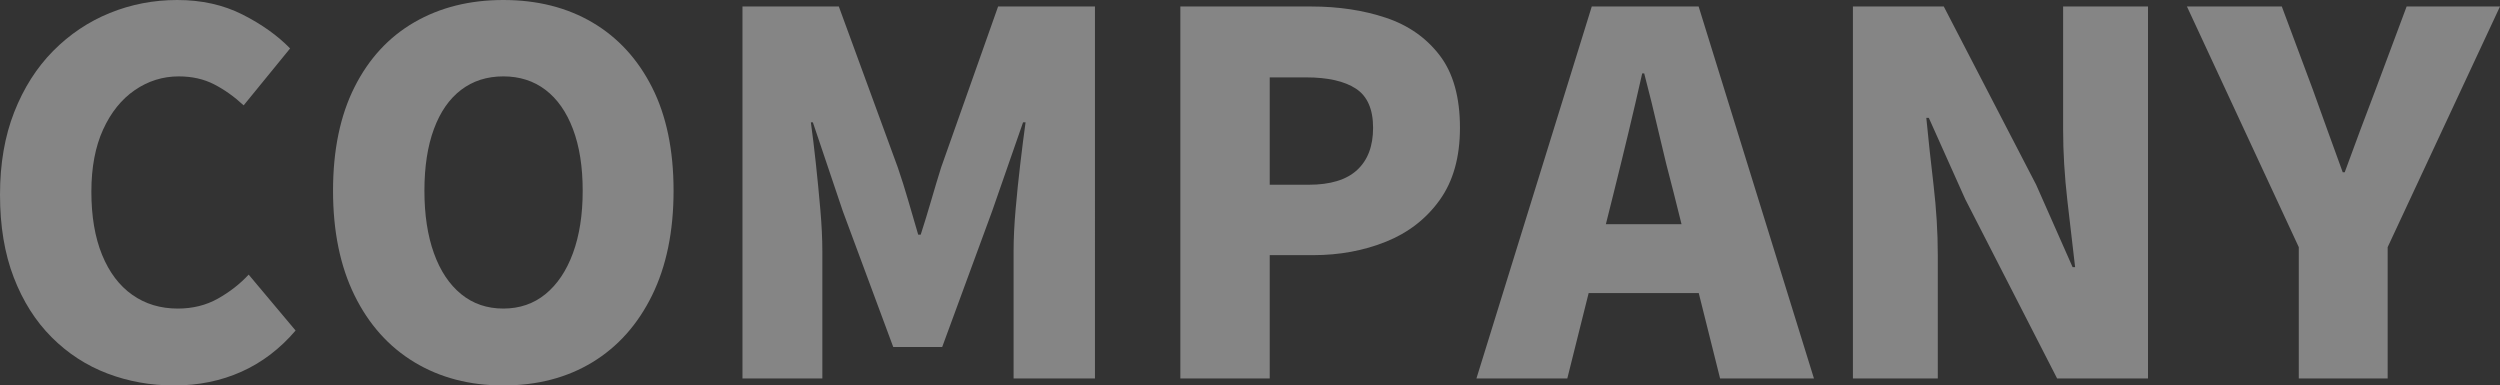
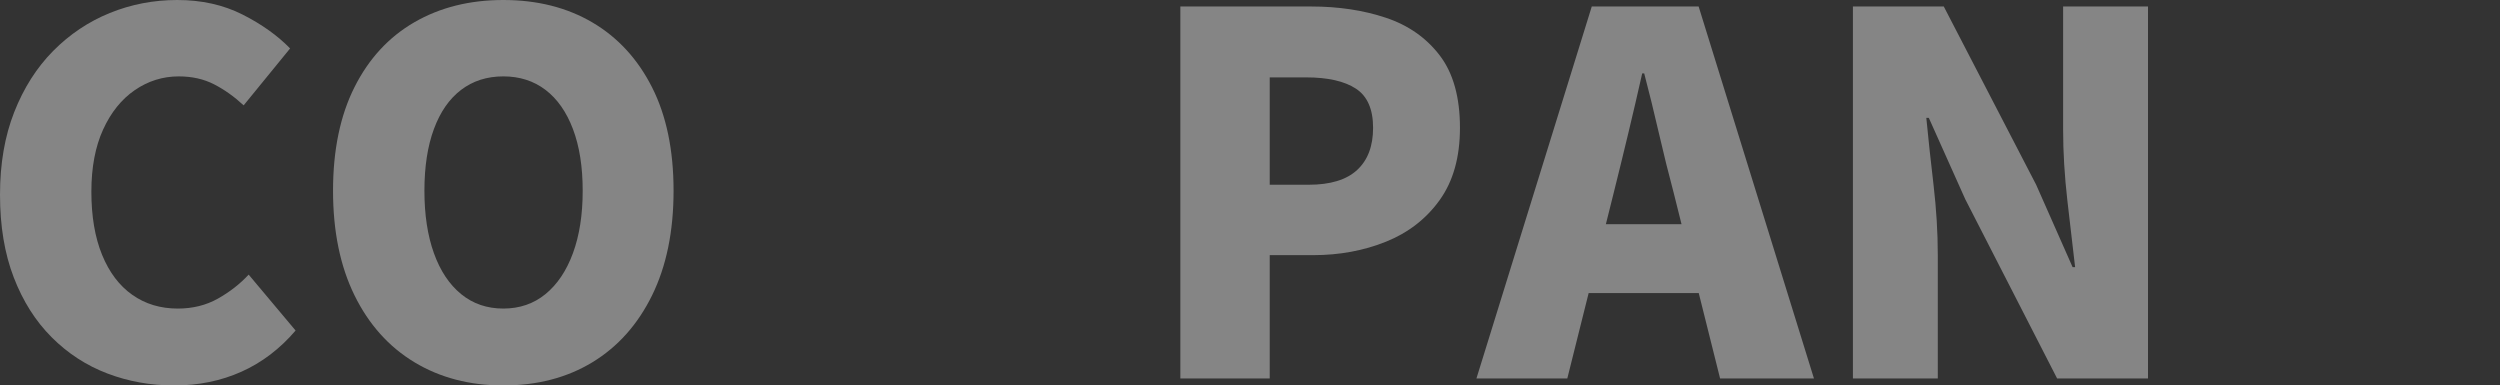
<svg xmlns="http://www.w3.org/2000/svg" id="Layer_2" viewBox="0 0 778.281 120">
  <rect x="0" y="0" width="778.281" height="120" fill="#333333" stroke="none" />
  <g id="Design">
    <g opacity=".4">
      <path d="M67.85,92.953c-3.681,2.074-7.852,3.108-12.512,3.108-5.389,0-10.106-1.423-14.148-4.275-4.042-2.848-7.176-6.994-9.404-12.434-2.228-5.44-3.34-11.994-3.34-19.664,0-7.563,1.214-14.015,3.651-19.352,2.432-5.336,5.727-9.429,9.871-12.28,4.144-2.848,8.706-4.275,13.681-4.275,4.14,0,7.821,.831,11.036,2.488,3.211,1.658,6.269,3.835,9.169,6.529l14.459-17.72c-3.939-4.042-8.888-7.563-14.846-10.571C69.505,1.503,62.746,0,55.182,0c-7.358,0-14.356,1.347-20.986,4.042-6.634,2.694-12.512,6.632-17.643,11.812-5.131,5.184-9.169,11.531-12.125,19.043C1.476,42.41,0,50.983,0,60.62c0,9.744,1.423,18.318,4.273,25.726,2.85,7.41,6.785,13.628,11.814,18.654,5.024,5.026,10.804,8.781,17.332,11.269,6.531,2.488,13.472,3.73,20.83,3.73,7.563,0,14.535-1.425,20.906-4.275,6.372-2.848,11.992-7.123,16.865-12.823l-14.611-17.409c-2.694,2.901-5.882,5.389-9.559,7.461Z" fill="#fff" />
      <path d="M184.431,6.994c-7.928-4.664-17.176-6.994-27.749-6.994-10.467,0-19.688,2.307-27.669,6.916-7.981,4.613-14.197,11.347-18.652,20.208-4.455,8.859-6.683,19.612-6.683,32.253,0,12.645,2.228,23.498,6.683,32.564,4.455,9.07,10.671,16.011,18.652,20.83,7.981,4.818,17.202,7.227,27.669,7.227,10.573,0,19.821-2.41,27.749-7.227,7.928-4.82,14.117-11.761,18.573-20.83,4.455-9.066,6.687-19.92,6.687-32.564,0-12.641-2.231-23.367-6.687-32.175-4.455-8.808-10.645-15.544-18.573-20.208Zm-6.064,71.814c-2.019,5.493-4.873,9.742-8.55,12.747-3.677,3.006-8.057,4.506-13.134,4.506s-9.457-1.501-13.134-4.506c-3.677-3.006-6.505-7.254-8.47-12.747-1.969-5.491-2.952-11.969-2.952-19.43s.983-13.859,2.952-19.197c1.966-5.336,4.793-9.404,8.47-12.203,3.677-2.797,8.057-4.197,13.134-4.197s9.457,1.4,13.134,4.197c3.677,2.799,6.531,6.867,8.55,12.203,2.023,5.338,3.032,11.736,3.032,19.197s-1.009,13.939-3.032,19.43Z" fill="#fff" />
-       <path d="M293.002,52.072c-1.04,3.317-2.076,6.761-3.112,10.337-1.036,3.575-2.125,7.125-3.264,10.647h-.778c-1.036-3.522-2.072-7.072-3.108-10.647-1.036-3.577-2.125-7.021-3.264-10.337L261.138,2.021h-29.999V117.824h24.868v-39.638c0-3.831-.209-8.133-.622-12.901-.414-4.765-.88-9.559-1.396-14.379-.52-4.818-1.04-9.093-1.556-12.823h.622l9.328,27.669,15.694,42.279h15.237l15.544-42.279,9.635-27.669h.778c-.52,3.73-1.063,8.005-1.632,12.823-.573,4.82-1.066,9.615-1.476,14.379-.417,4.768-.622,9.07-.622,12.901v39.638h25.335V2.021h-30.155l-17.719,50.052Z" fill="#fff" />
      <path d="M431.423,5.518c-6.998-2.332-14.743-3.497-23.24-3.497h-40.724V117.824h27.821v-38.393h13.525c8.186,0,15.749-1.4,22.694-4.197,6.941-2.799,12.512-7.123,16.709-12.979,4.197-5.854,6.296-13.341,6.296-22.462,0-9.533-2.099-17.045-6.296-22.538-4.197-5.491-9.791-9.404-16.785-11.736Zm-8.941,47.408c-3.317,3.059-8.341,4.586-15.077,4.586h-12.125V24.092h11.347c6.736,0,11.893,1.167,15.468,3.497,3.575,2.332,5.362,6.4,5.362,12.203,0,5.7-1.658,10.079-4.975,13.134Z" fill="#fff" />
      <path d="M495.538,2.021l-35.908,115.803h28.291l6.645-26.58h34.277l6.645,26.58h29.221L528.805,2.021h-33.266Zm4.39,67.772l2.448-9.793c1.45-5.802,2.956-11.943,4.509-18.421,1.556-6.474,3.005-12.719,4.353-18.73h.622c1.552,5.907,3.082,12.125,4.584,18.652,1.503,6.529,3.032,12.696,4.588,18.498l2.448,9.793h-23.552Z" fill="#fff" />
      <path d="M642.274,40.414c0,6.943,.44,14.277,1.321,21.996,.88,7.721,1.681,14.637,2.41,20.751h-.778l-11.347-25.648-28.758-55.492h-28.287V117.824h26.424v-38.393c0-7.047-.444-14.326-1.321-21.84-.884-7.512-1.632-14.48-2.254-20.906h.774l11.351,25.337,28.599,55.803h28.291V2.021h-26.424V40.414Z" fill="#fff" />
-       <path d="M749.215,2.021l-9.639,25.802c-1.658,4.353-3.264,8.603-4.82,12.747-1.552,4.146-3.161,8.497-4.816,13.056h-.622c-1.658-4.56-3.241-8.911-4.74-13.056-1.507-4.144-3.032-8.394-4.588-12.747l-9.635-25.802h-29.536l34.819,74.922v40.881h27.669v-40.881L778.281,2.021h-29.065Z" fill="#fff" />
    </g>
  </g>
</svg>